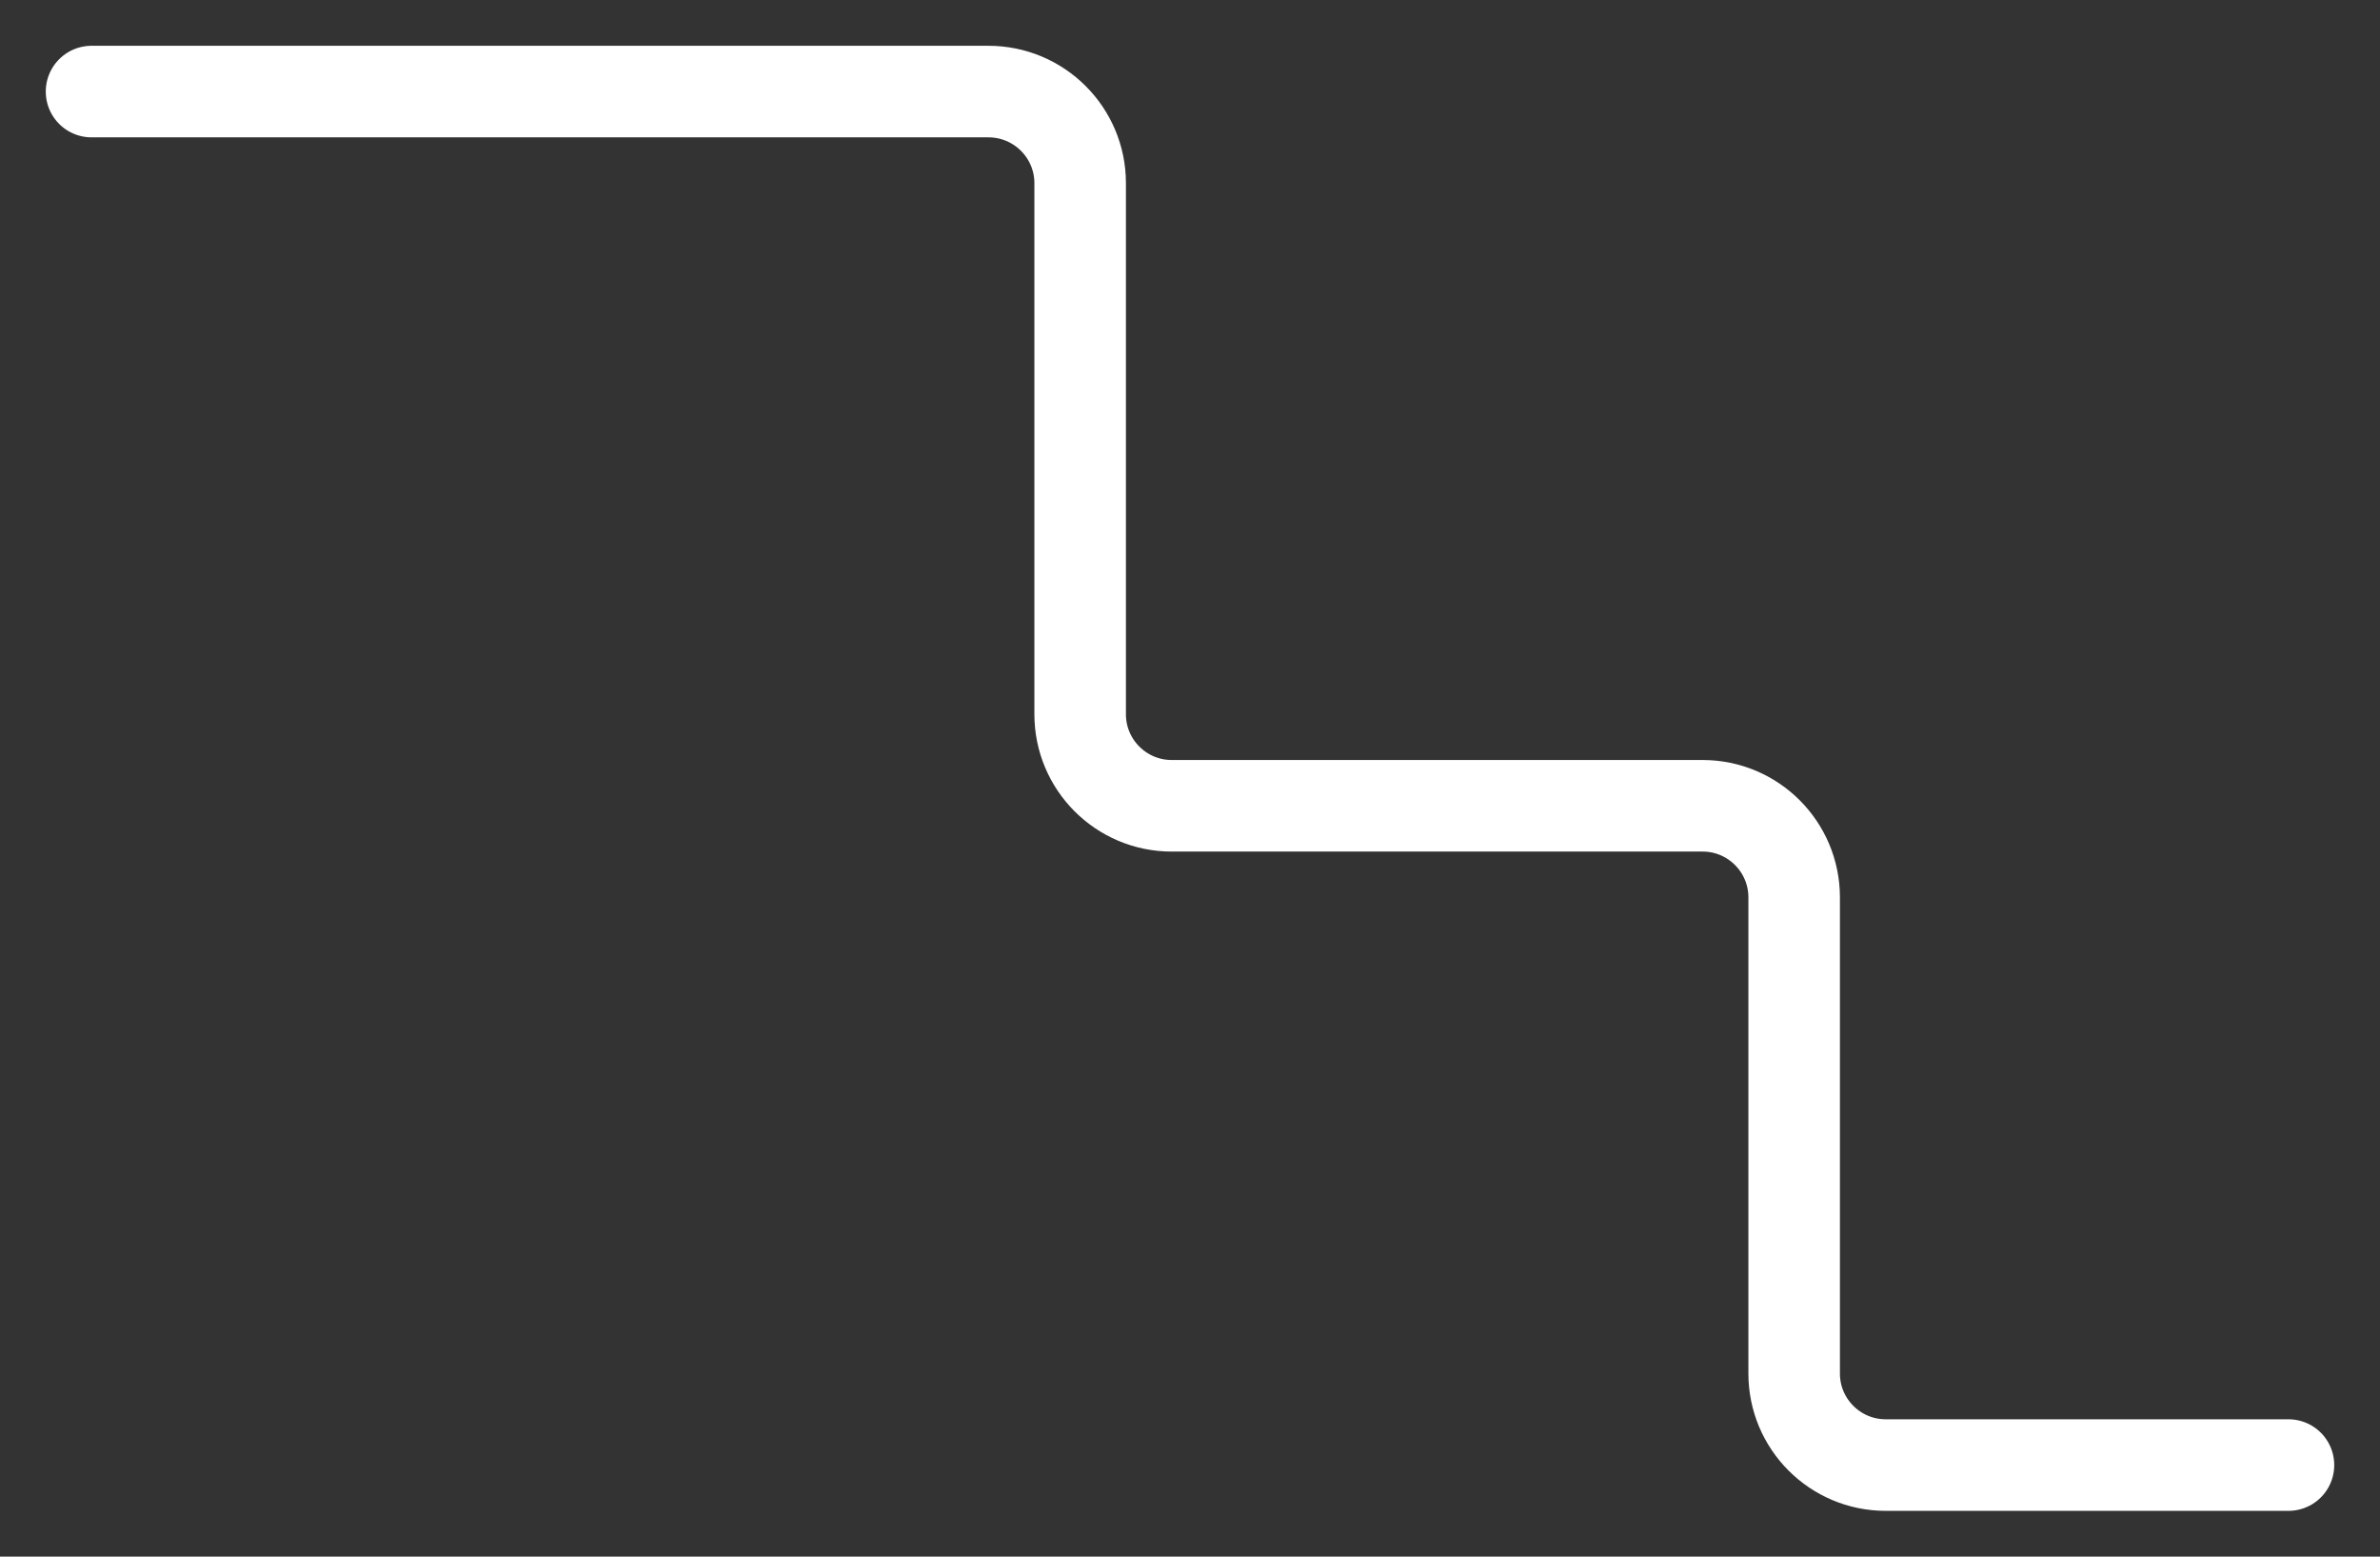
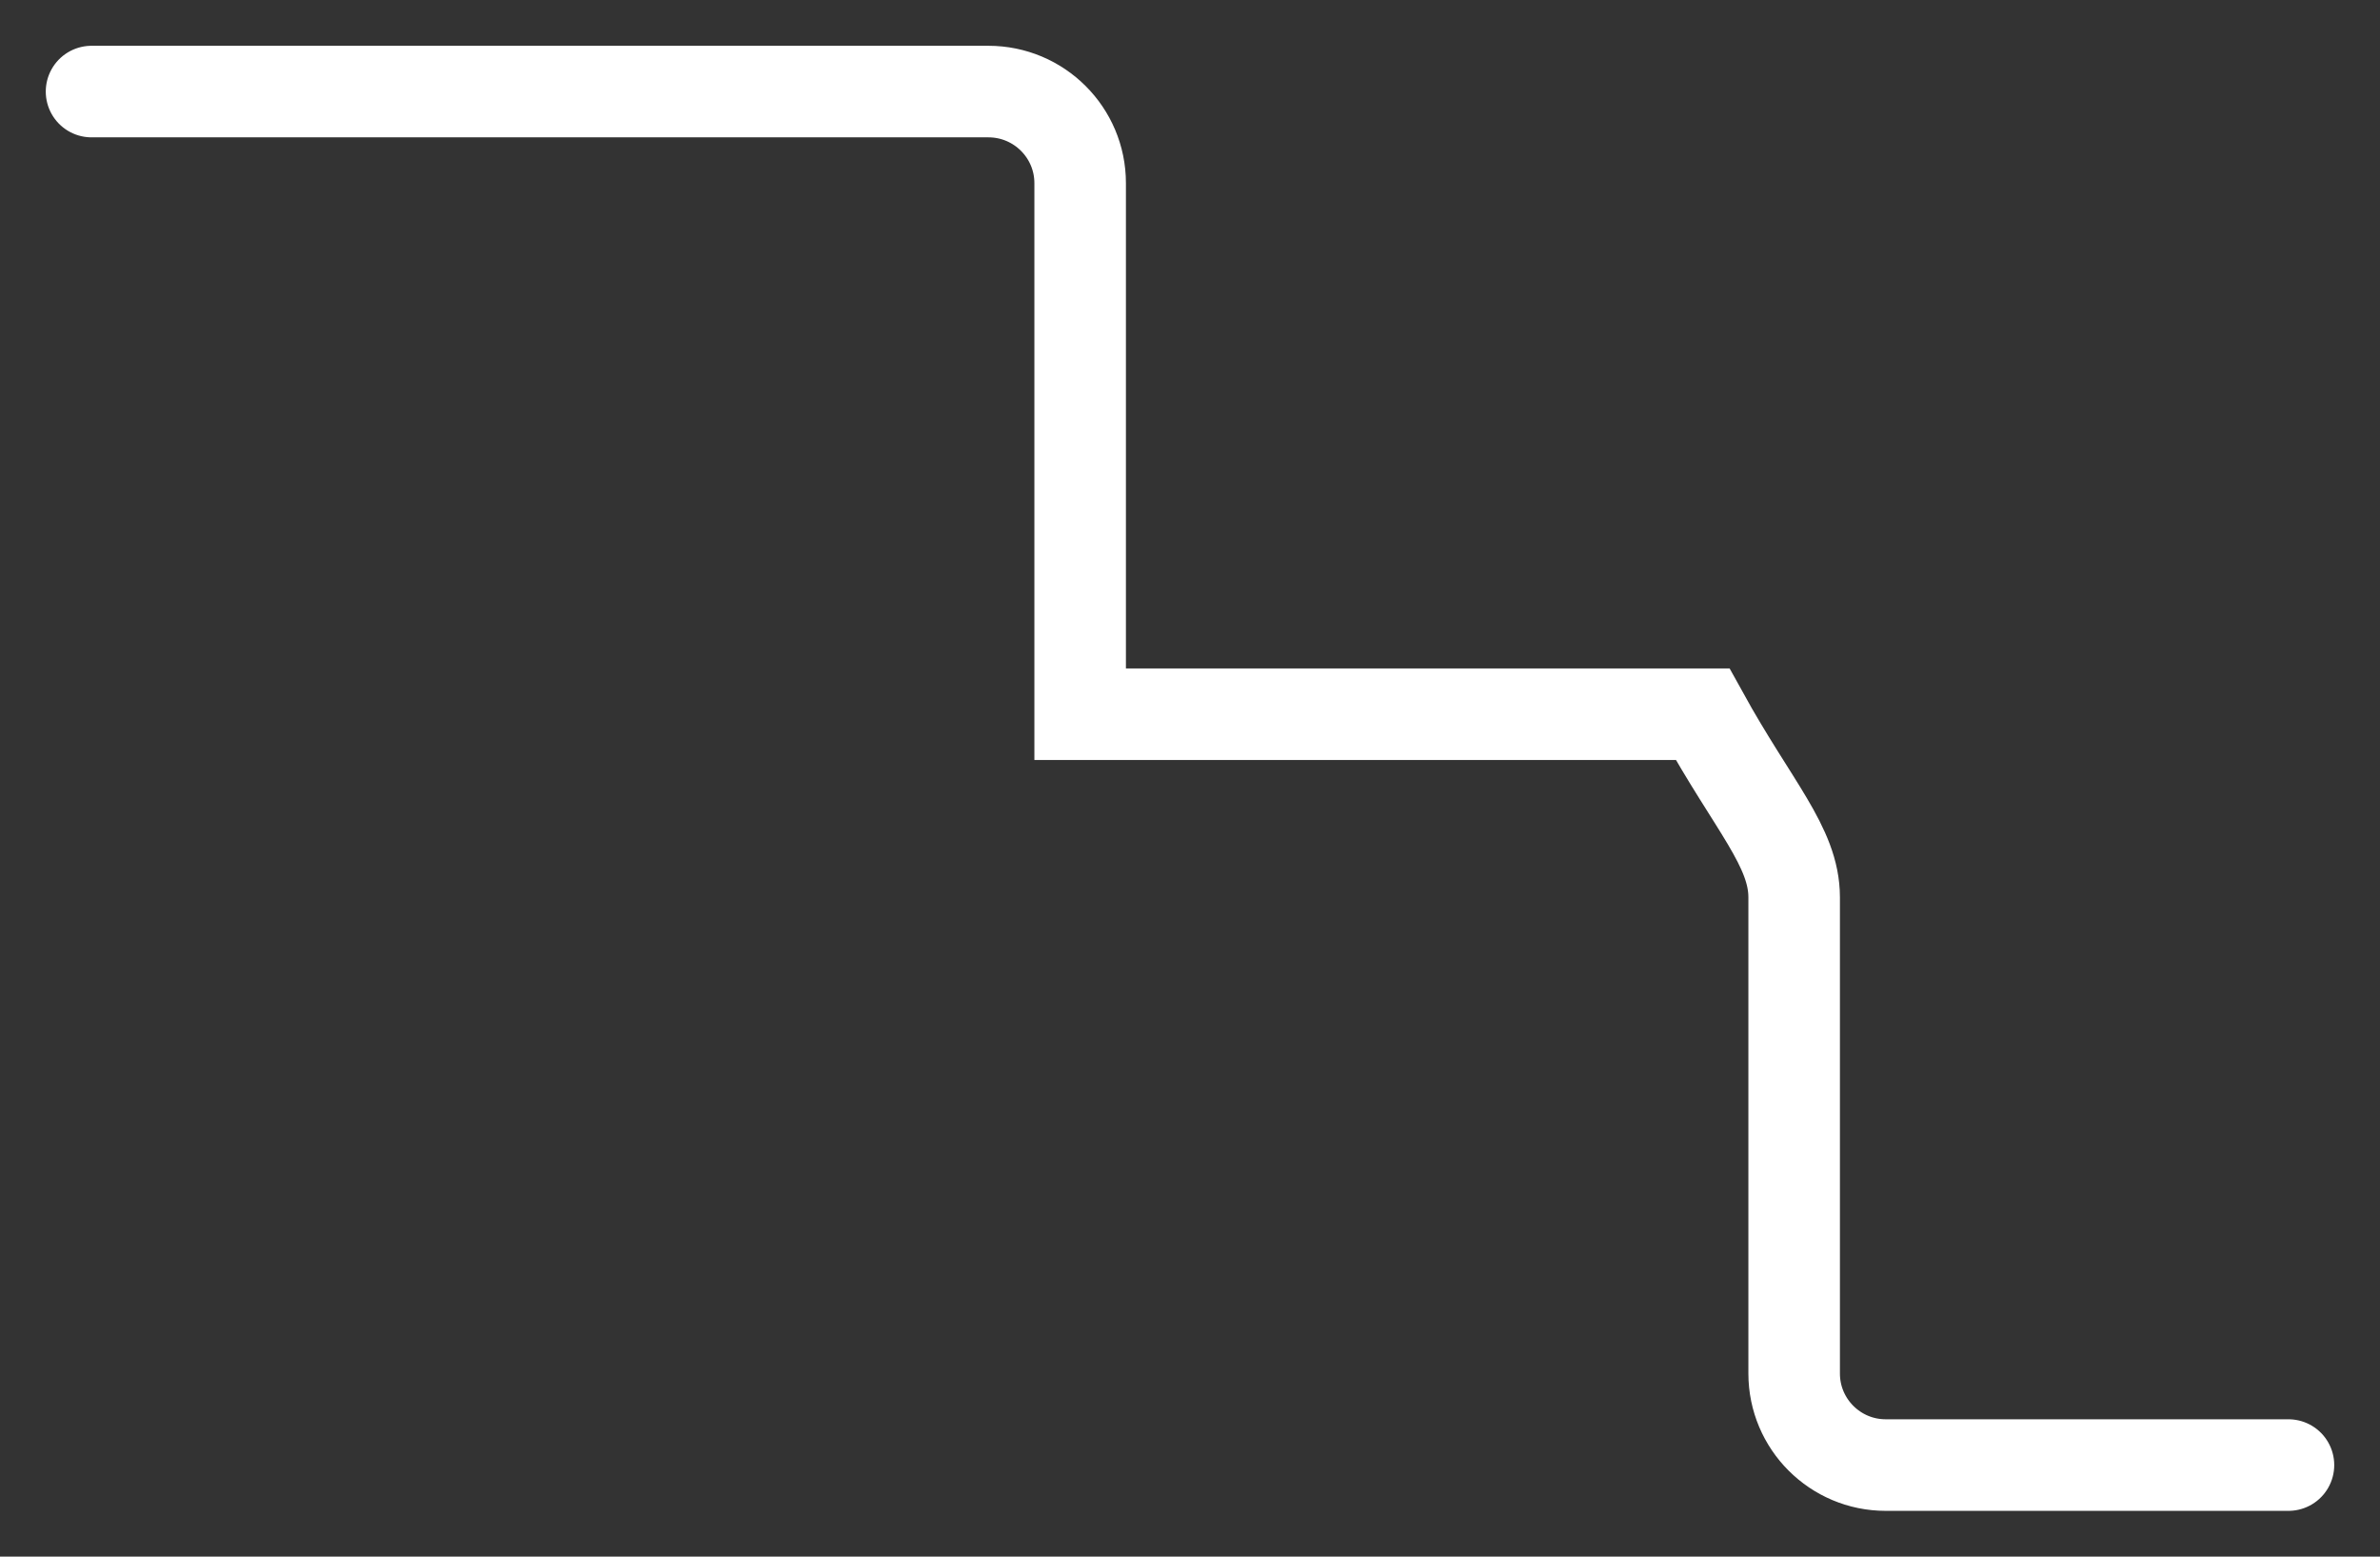
<svg xmlns="http://www.w3.org/2000/svg" width="26" height="17" viewBox="0 0 26 17" fill="none">
  <rect x="0" y="0" width="26" height="17" fill="#333333" stroke="none" />
-   <path d="M1 1C7.03 1 7.551 1 10.798 1C11.351 1 11.8 1.448 11.8 2V7.8C11.8 8.352 12.248 8.8 12.8 8.8H18.6C19.152 8.8 19.6 9.248 19.6 9.8V15C19.6 15.552 20.048 16 20.6 16H25" stroke="white" stroke-linecap="round" />
+   <path d="M1 1C7.03 1 7.551 1 10.798 1C11.351 1 11.8 1.448 11.8 2V7.8H18.6C19.152 8.8 19.6 9.248 19.6 9.8V15C19.6 15.552 20.048 16 20.6 16H25" stroke="white" stroke-linecap="round" />
</svg>